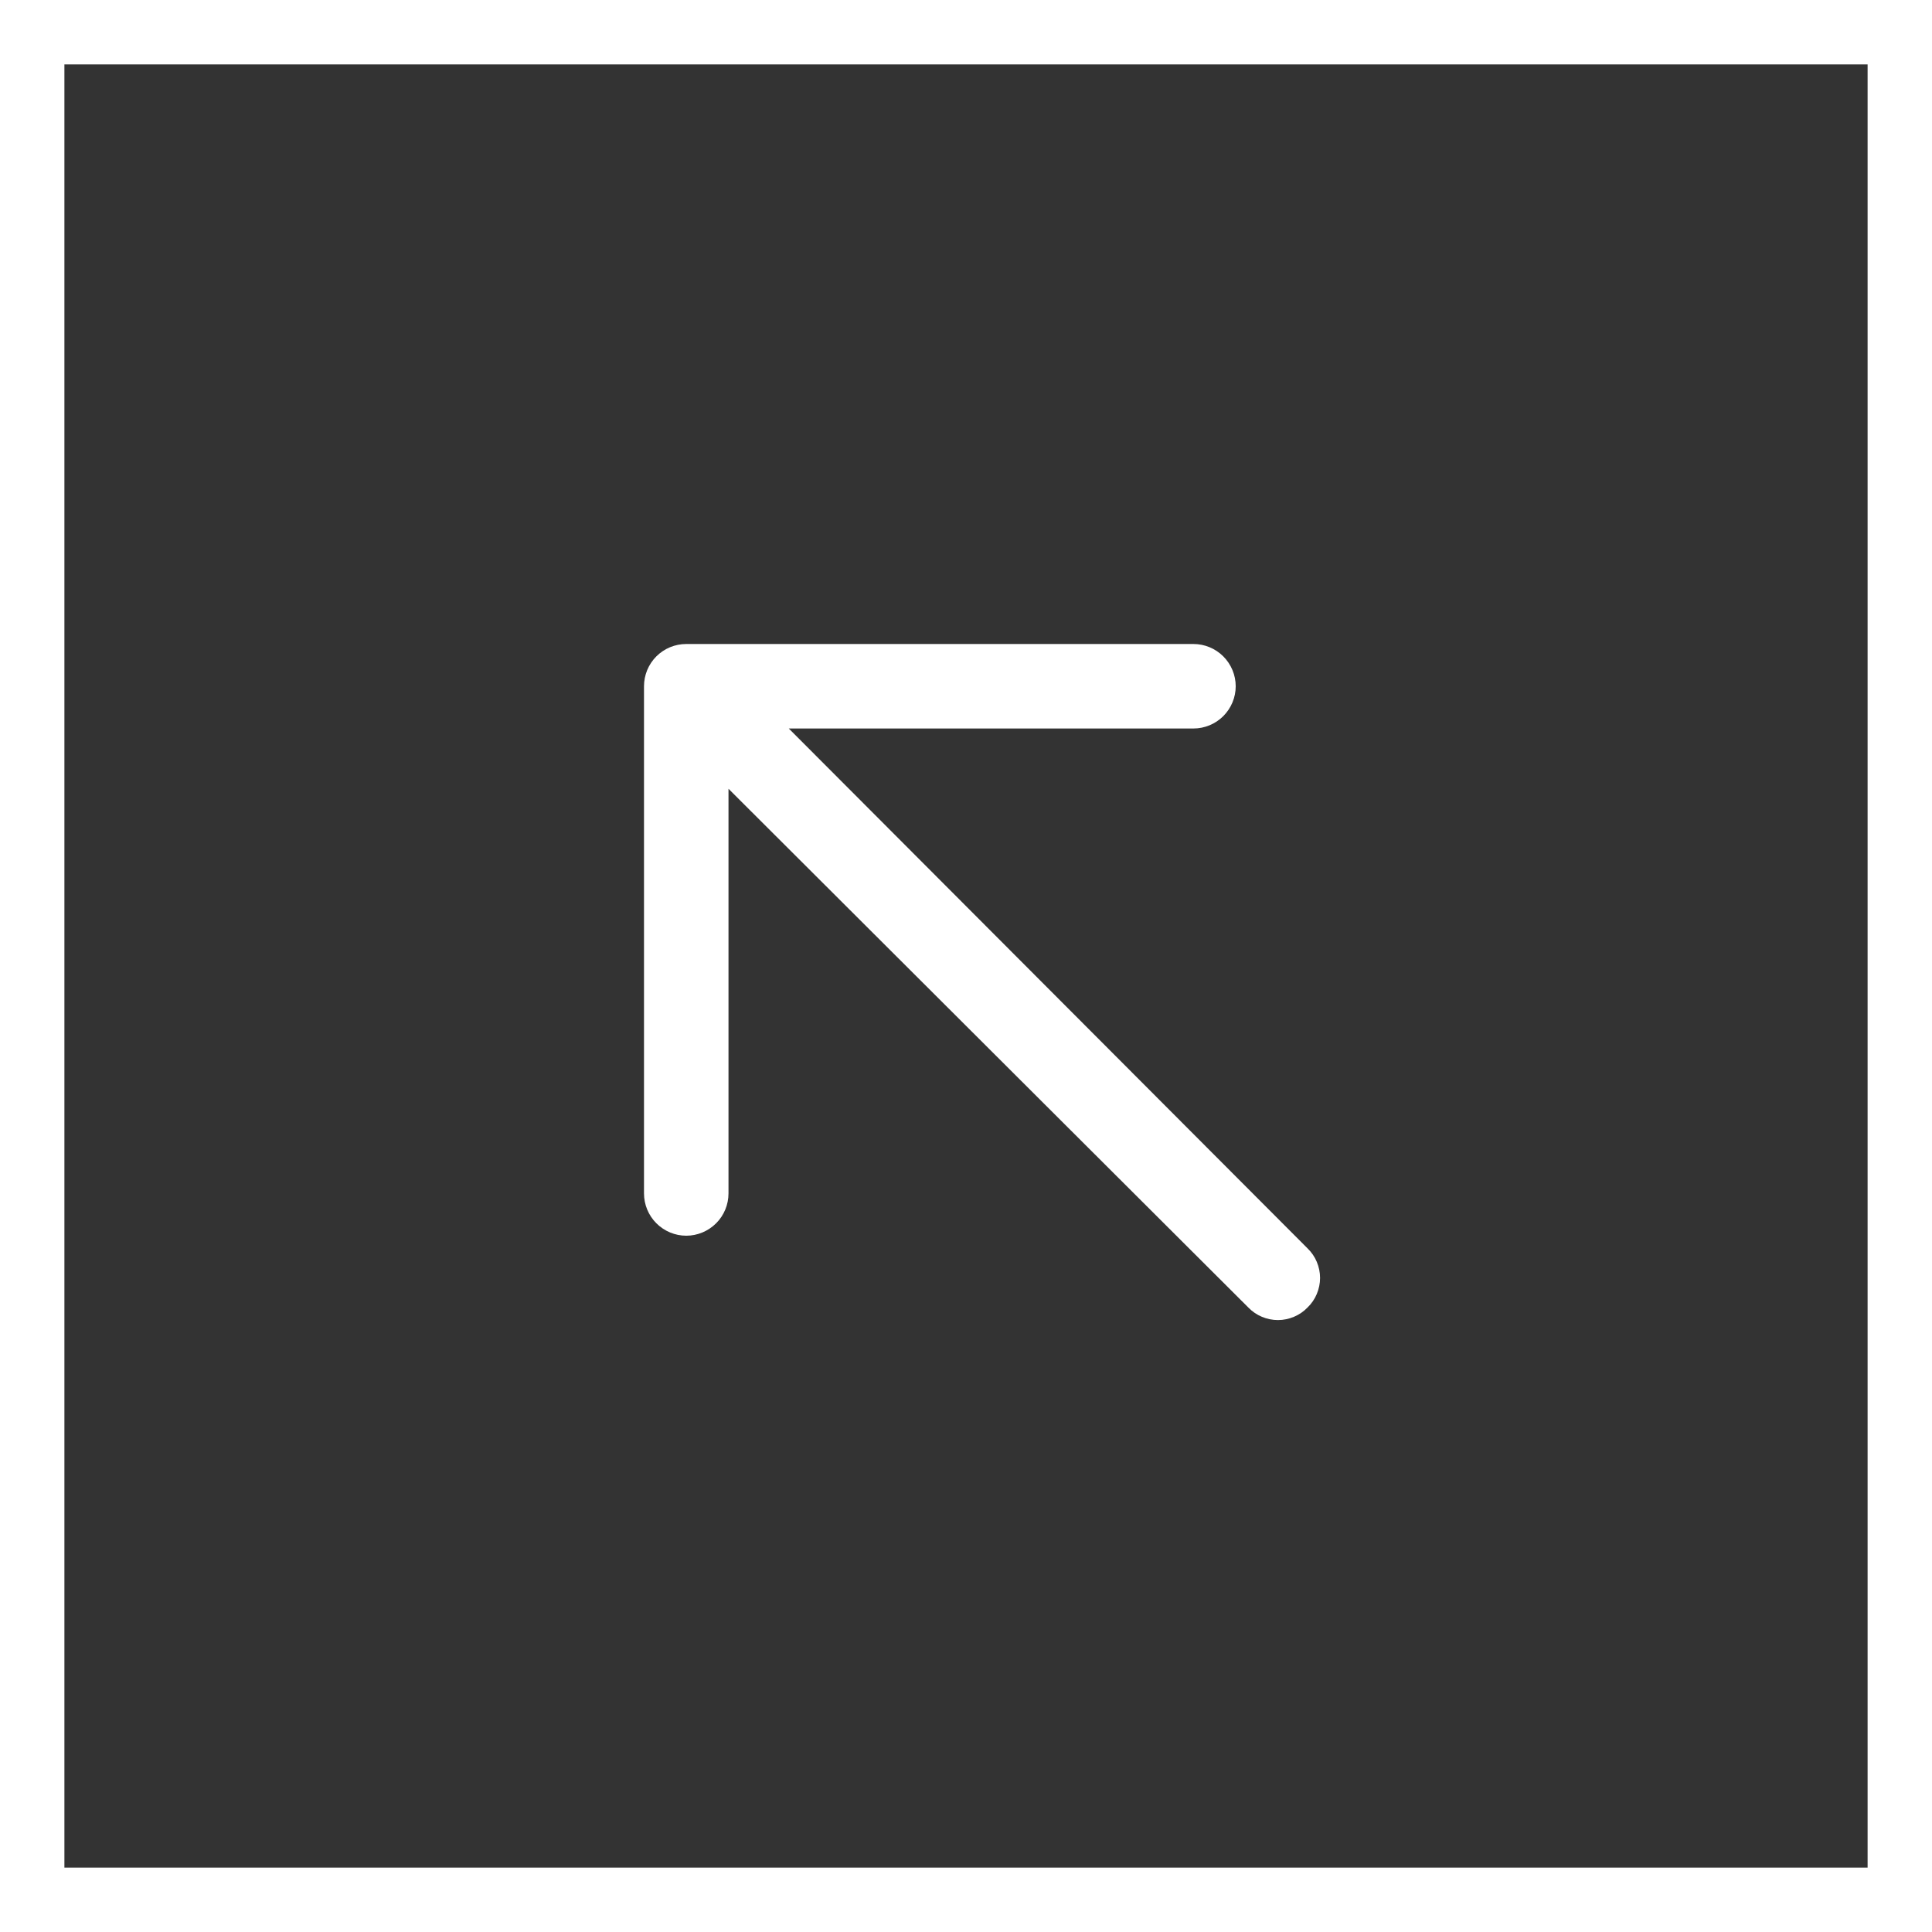
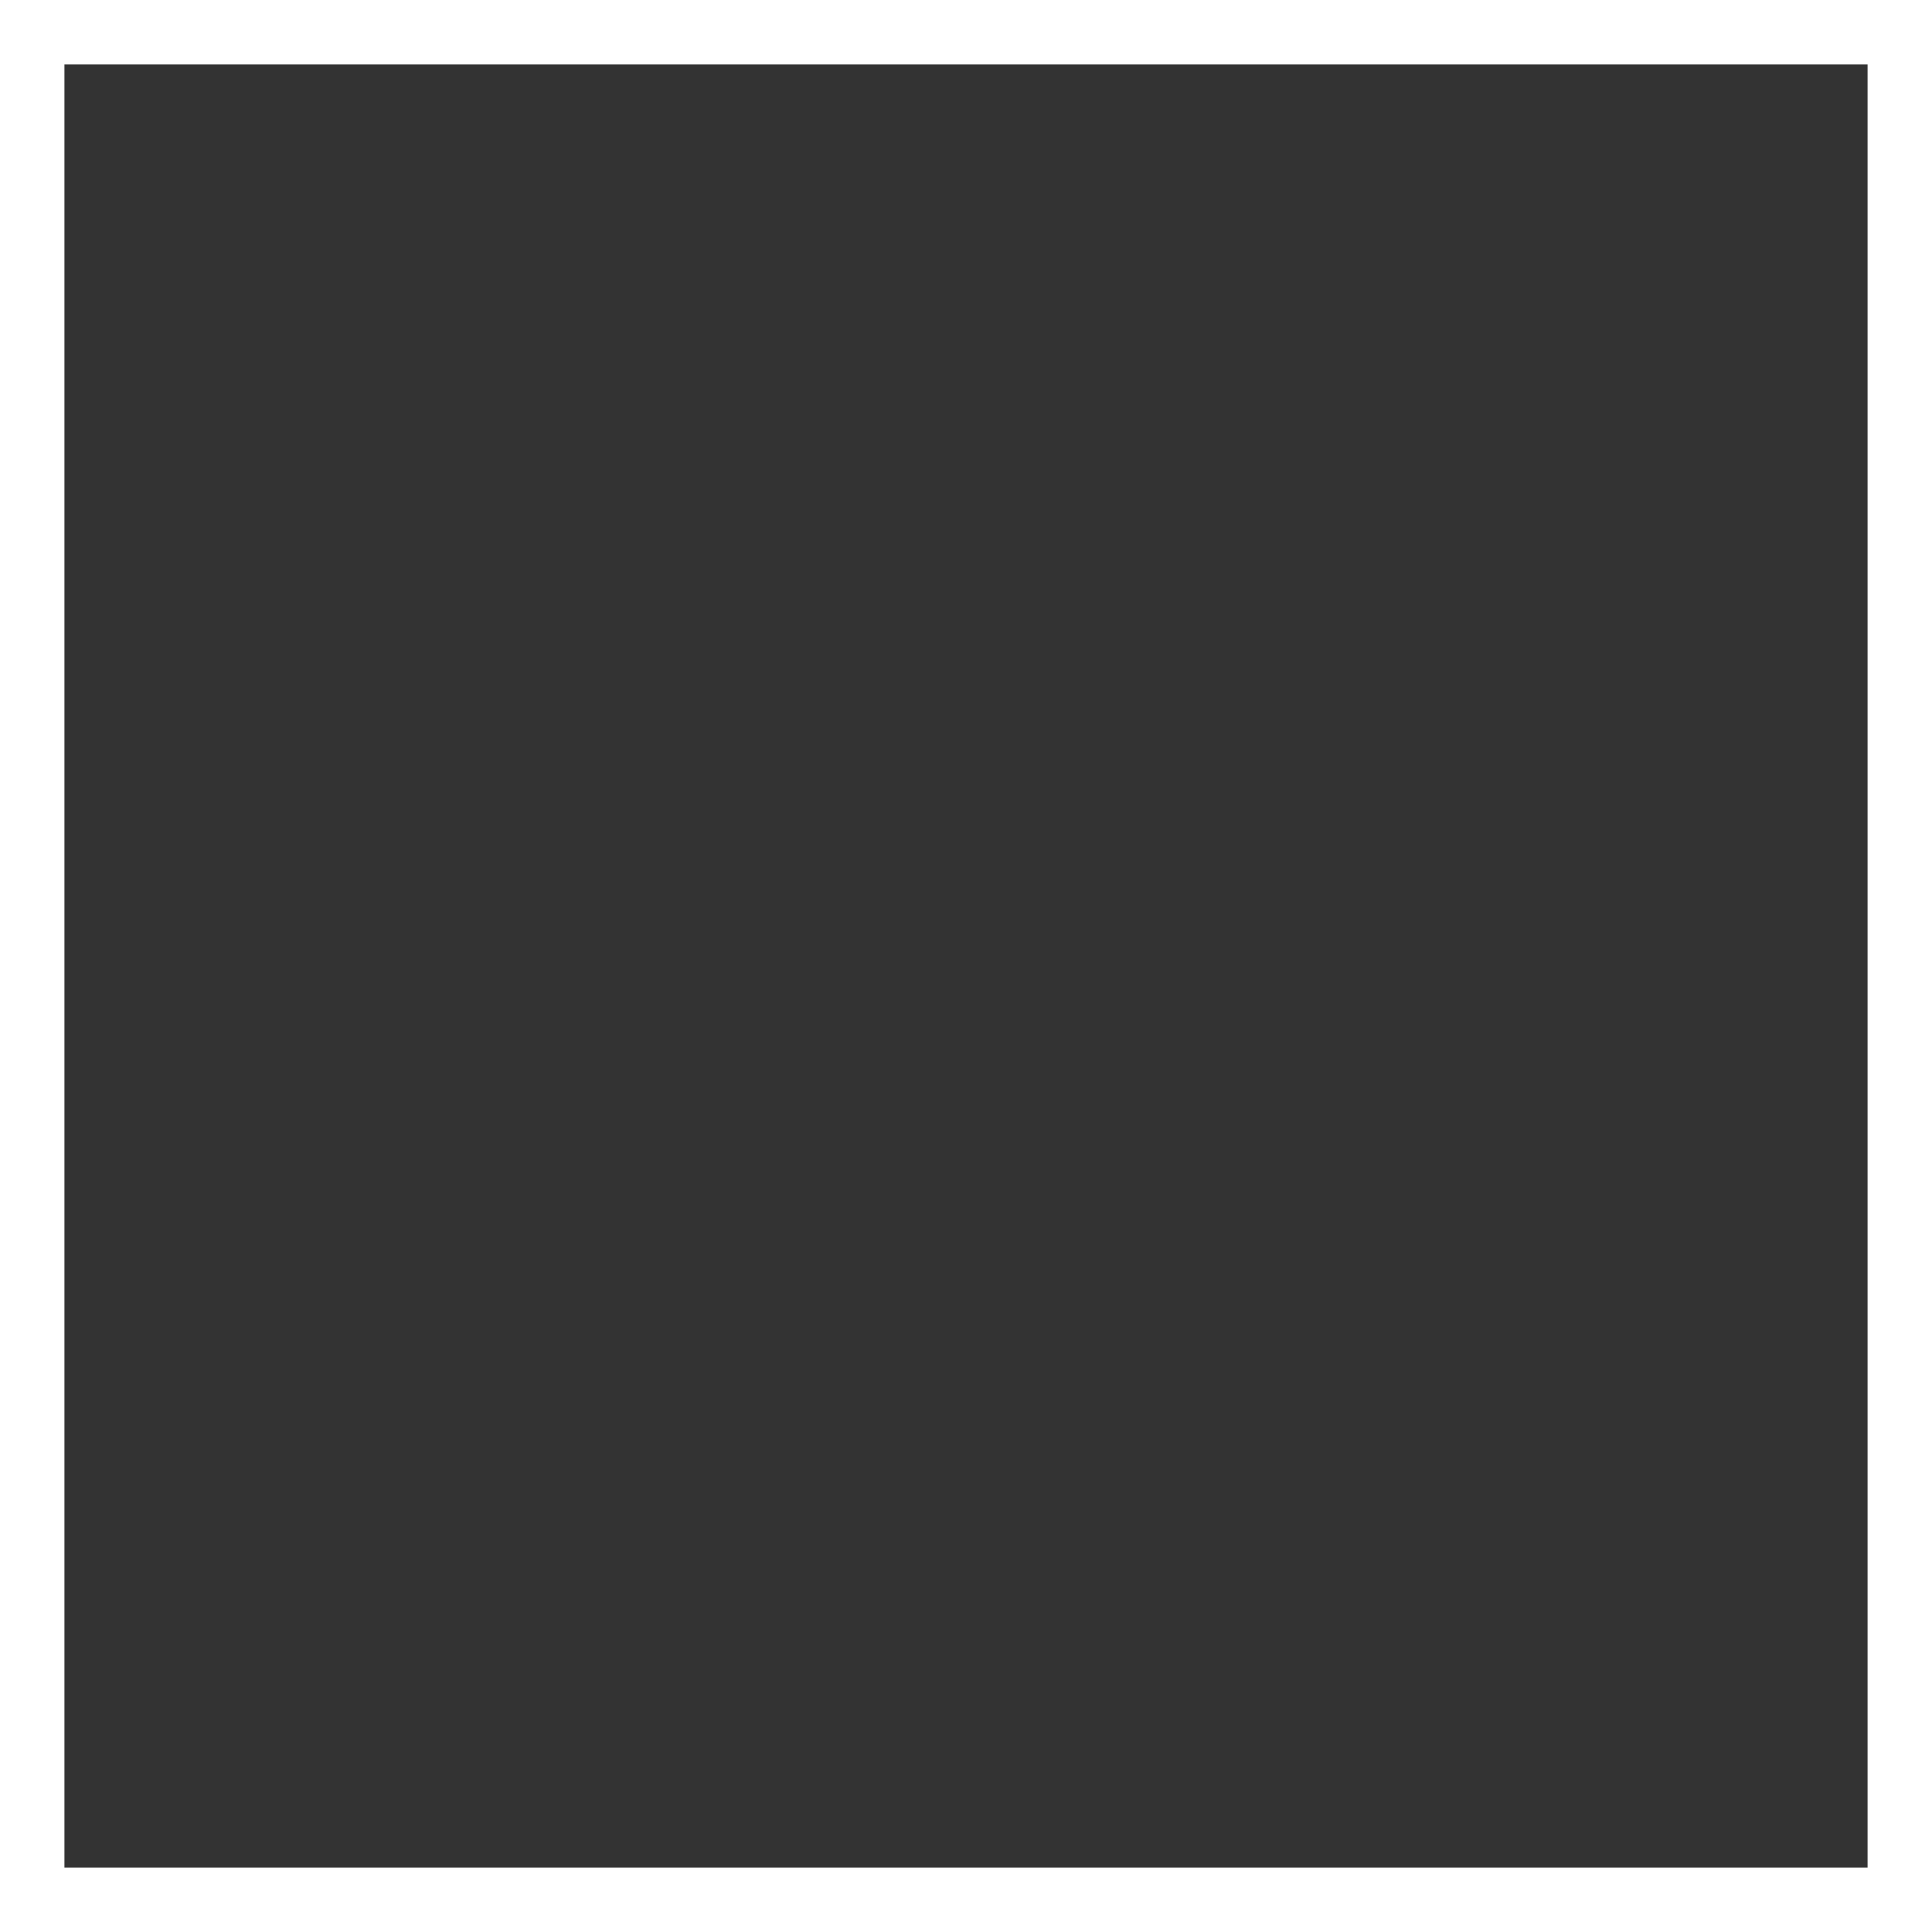
<svg xmlns="http://www.w3.org/2000/svg" width="30" height="30" viewBox="0 0 30 30" fill="none">
  <rect x="0" y="0" width="30" height="30" fill="#333333" stroke="none" />
-   <path d="M20.303 19.384C20.365 19.444 20.414 19.515 20.447 19.594C20.48 19.673 20.498 19.758 20.498 19.844C20.498 19.929 20.48 20.014 20.447 20.093C20.414 20.172 20.365 20.244 20.303 20.303C20.244 20.365 20.172 20.414 20.093 20.447C20.014 20.48 19.929 20.498 19.844 20.498C19.758 20.498 19.673 20.48 19.594 20.447C19.515 20.414 19.444 20.365 19.384 20.303L11.312 12.248V18.531C11.312 18.705 11.243 18.872 11.12 18.995C10.997 19.118 10.83 19.188 10.656 19.188C10.482 19.188 10.315 19.118 10.192 18.995C10.069 18.872 10 18.705 10 18.531V10.656C10 10.482 10.069 10.315 10.192 10.192C10.315 10.069 10.482 10 10.656 10H18.531C18.705 10 18.872 10.069 18.995 10.192C19.118 10.315 19.188 10.482 19.188 10.656C19.188 10.83 19.118 10.997 18.995 11.12C18.872 11.243 18.705 11.312 18.531 11.312H12.248L20.303 19.384Z" fill="white" />
  <rect x="0.5" y="0.5" width="29" height="29" stroke="white" />
</svg>